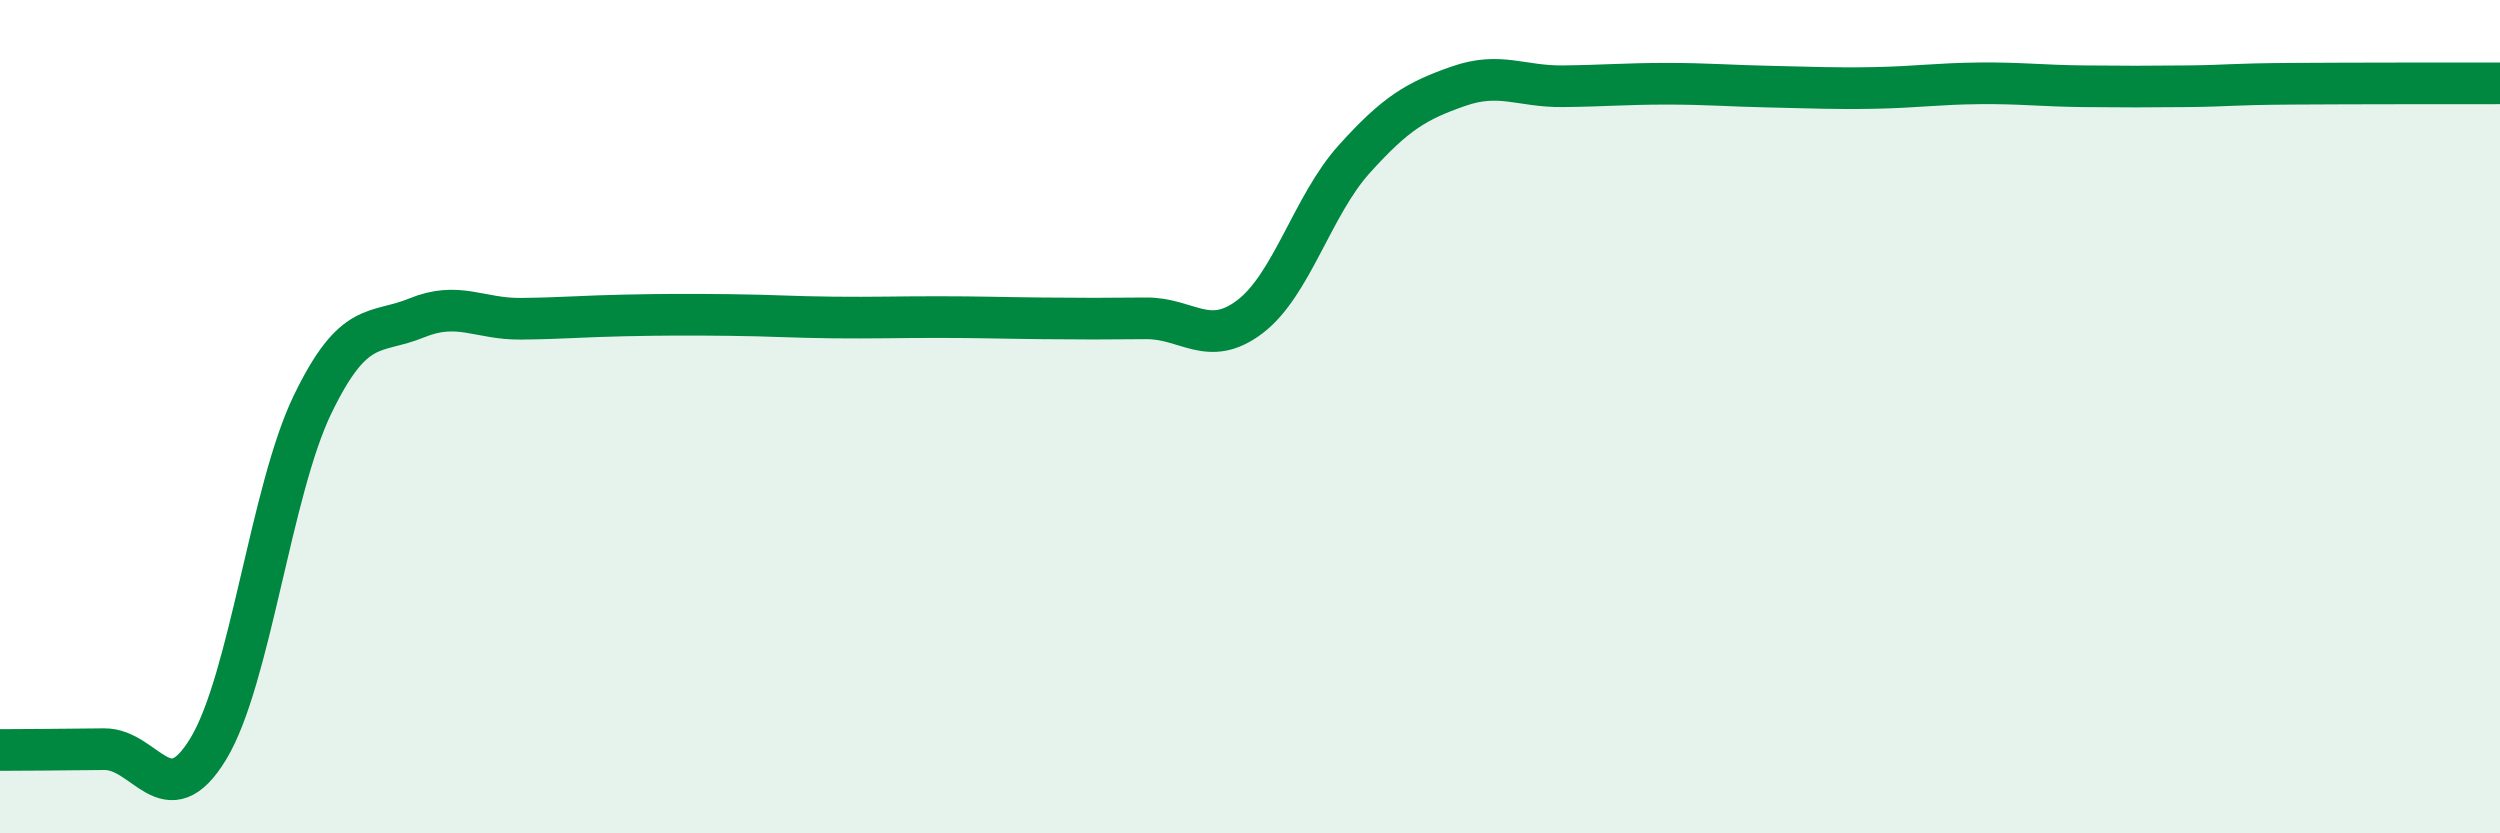
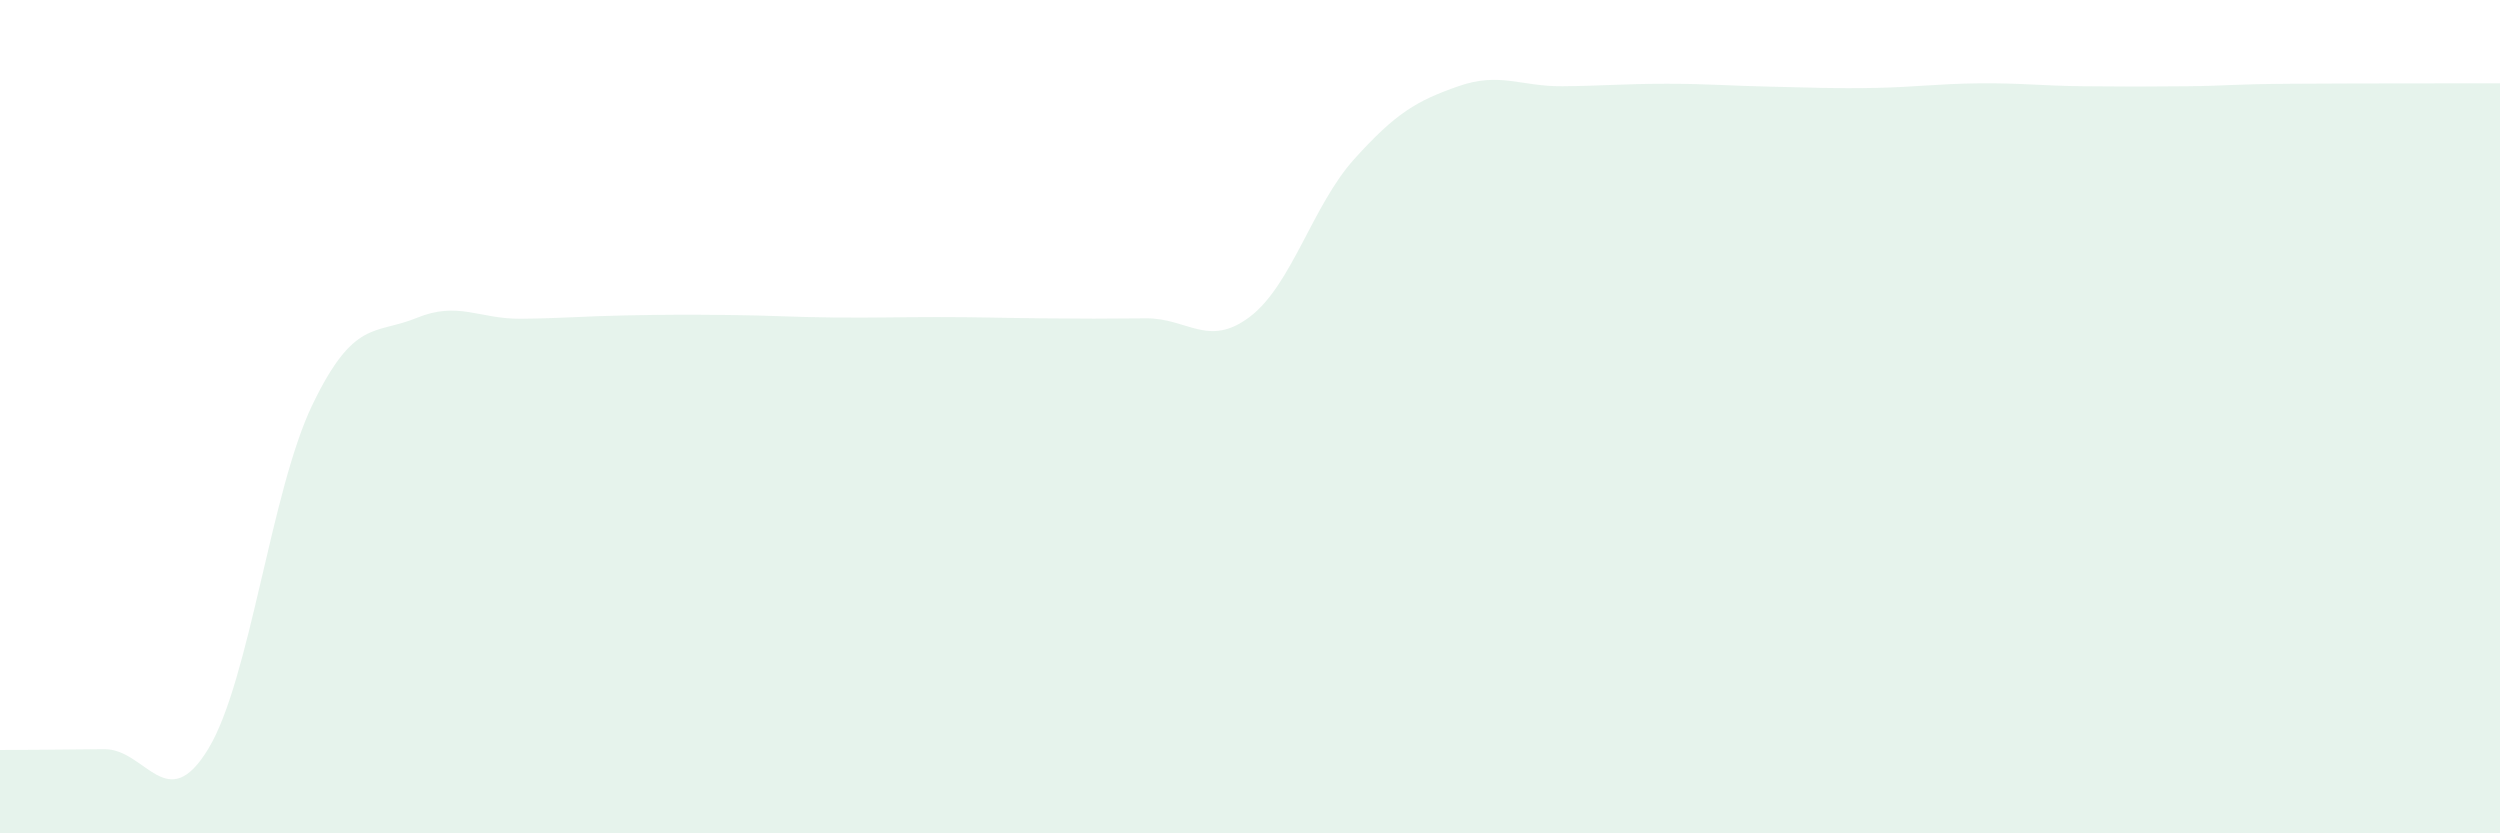
<svg xmlns="http://www.w3.org/2000/svg" width="60" height="20" viewBox="0 0 60 20">
  <path d="M 0,18 C 0.5,18 1.5,17.99 2.5,17.98 C 3.5,17.97 4,19.62 5,17.97 C 6,16.32 6.5,11.78 7.5,9.71 C 8.5,7.64 9,8.04 10,7.63 C 11,7.22 11.5,7.66 12.5,7.65 C 13.5,7.64 14,7.59 15,7.57 C 16,7.55 16.5,7.55 17.5,7.56 C 18.5,7.57 19,7.61 20,7.62 C 21,7.63 21.5,7.61 22.5,7.61 C 23.5,7.61 24,7.63 25,7.64 C 26,7.65 26.5,7.65 27.5,7.64 C 28.5,7.63 29,8.36 30,7.6 C 31,6.84 31.5,4.93 32.5,3.82 C 33.5,2.71 34,2.42 35,2.07 C 36,1.72 36.5,2.08 37.5,2.07 C 38.5,2.06 39,2.01 40,2.01 C 41,2.01 41.5,2.06 42.5,2.08 C 43.5,2.1 44,2.13 45,2.11 C 46,2.09 46.5,2.01 47.5,2 C 48.5,1.99 49,2.06 50,2.07 C 51,2.08 51.5,2.08 52.5,2.07 C 53.5,2.06 53.5,2.02 55,2.01 C 56.5,2 59,2 60,2L60 20L0 20Z" fill="#008740" opacity="0.1" stroke-linecap="round" stroke-linejoin="round" />
-   <path d="M 0,18 C 0.5,18 1.5,17.99 2.5,17.98 C 3.5,17.97 4,19.62 5,17.97 C 6,16.32 6.5,11.78 7.5,9.71 C 8.5,7.64 9,8.04 10,7.63 C 11,7.22 11.5,7.66 12.5,7.65 C 13.5,7.64 14,7.59 15,7.57 C 16,7.55 16.5,7.55 17.5,7.56 C 18.5,7.57 19,7.61 20,7.62 C 21,7.63 21.5,7.61 22.5,7.61 C 23.5,7.61 24,7.63 25,7.64 C 26,7.65 26.5,7.65 27.5,7.64 C 28.5,7.63 29,8.36 30,7.6 C 31,6.84 31.5,4.93 32.5,3.82 C 33.5,2.71 34,2.42 35,2.07 C 36,1.72 36.5,2.08 37.5,2.07 C 38.5,2.06 39,2.01 40,2.01 C 41,2.01 41.5,2.06 42.5,2.08 C 43.5,2.1 44,2.13 45,2.11 C 46,2.09 46.5,2.01 47.5,2 C 48.5,1.99 49,2.06 50,2.07 C 51,2.08 51.5,2.08 52.5,2.07 C 53.5,2.06 53.5,2.02 55,2.01 C 56.5,2 59,2 60,2" stroke="#008740" stroke-width="1" fill="none" stroke-linecap="round" stroke-linejoin="round" />
</svg>